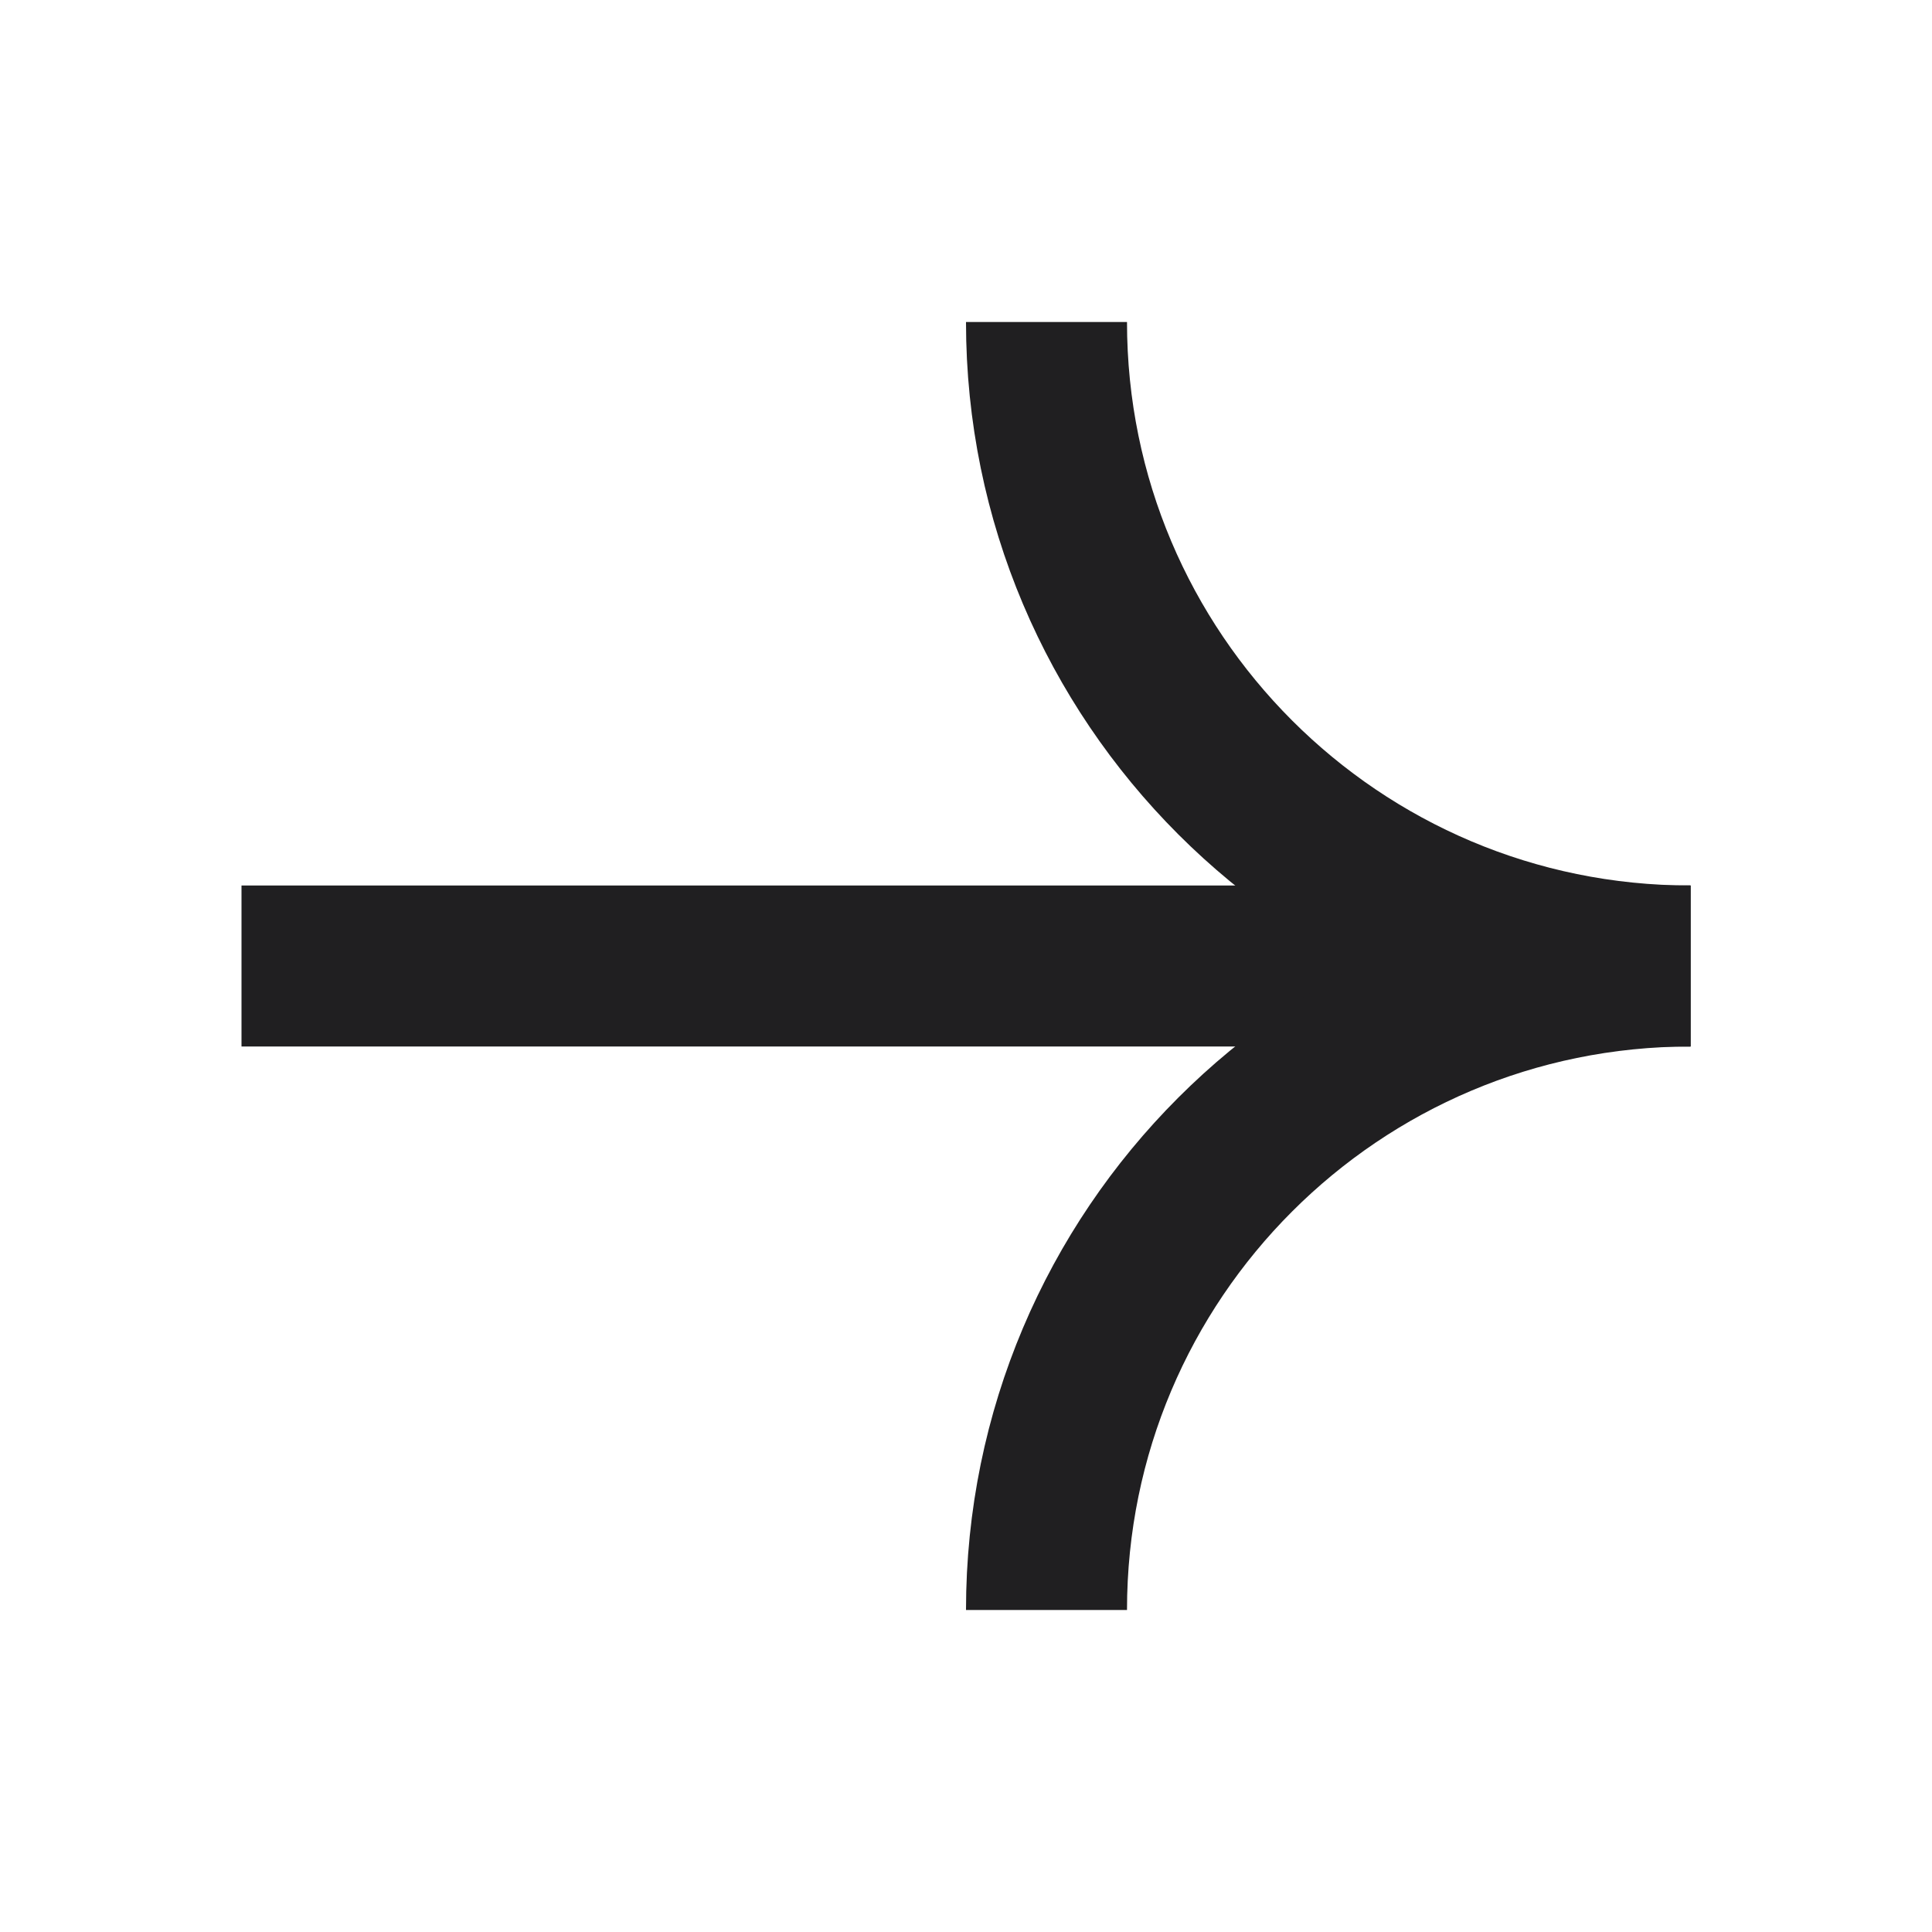
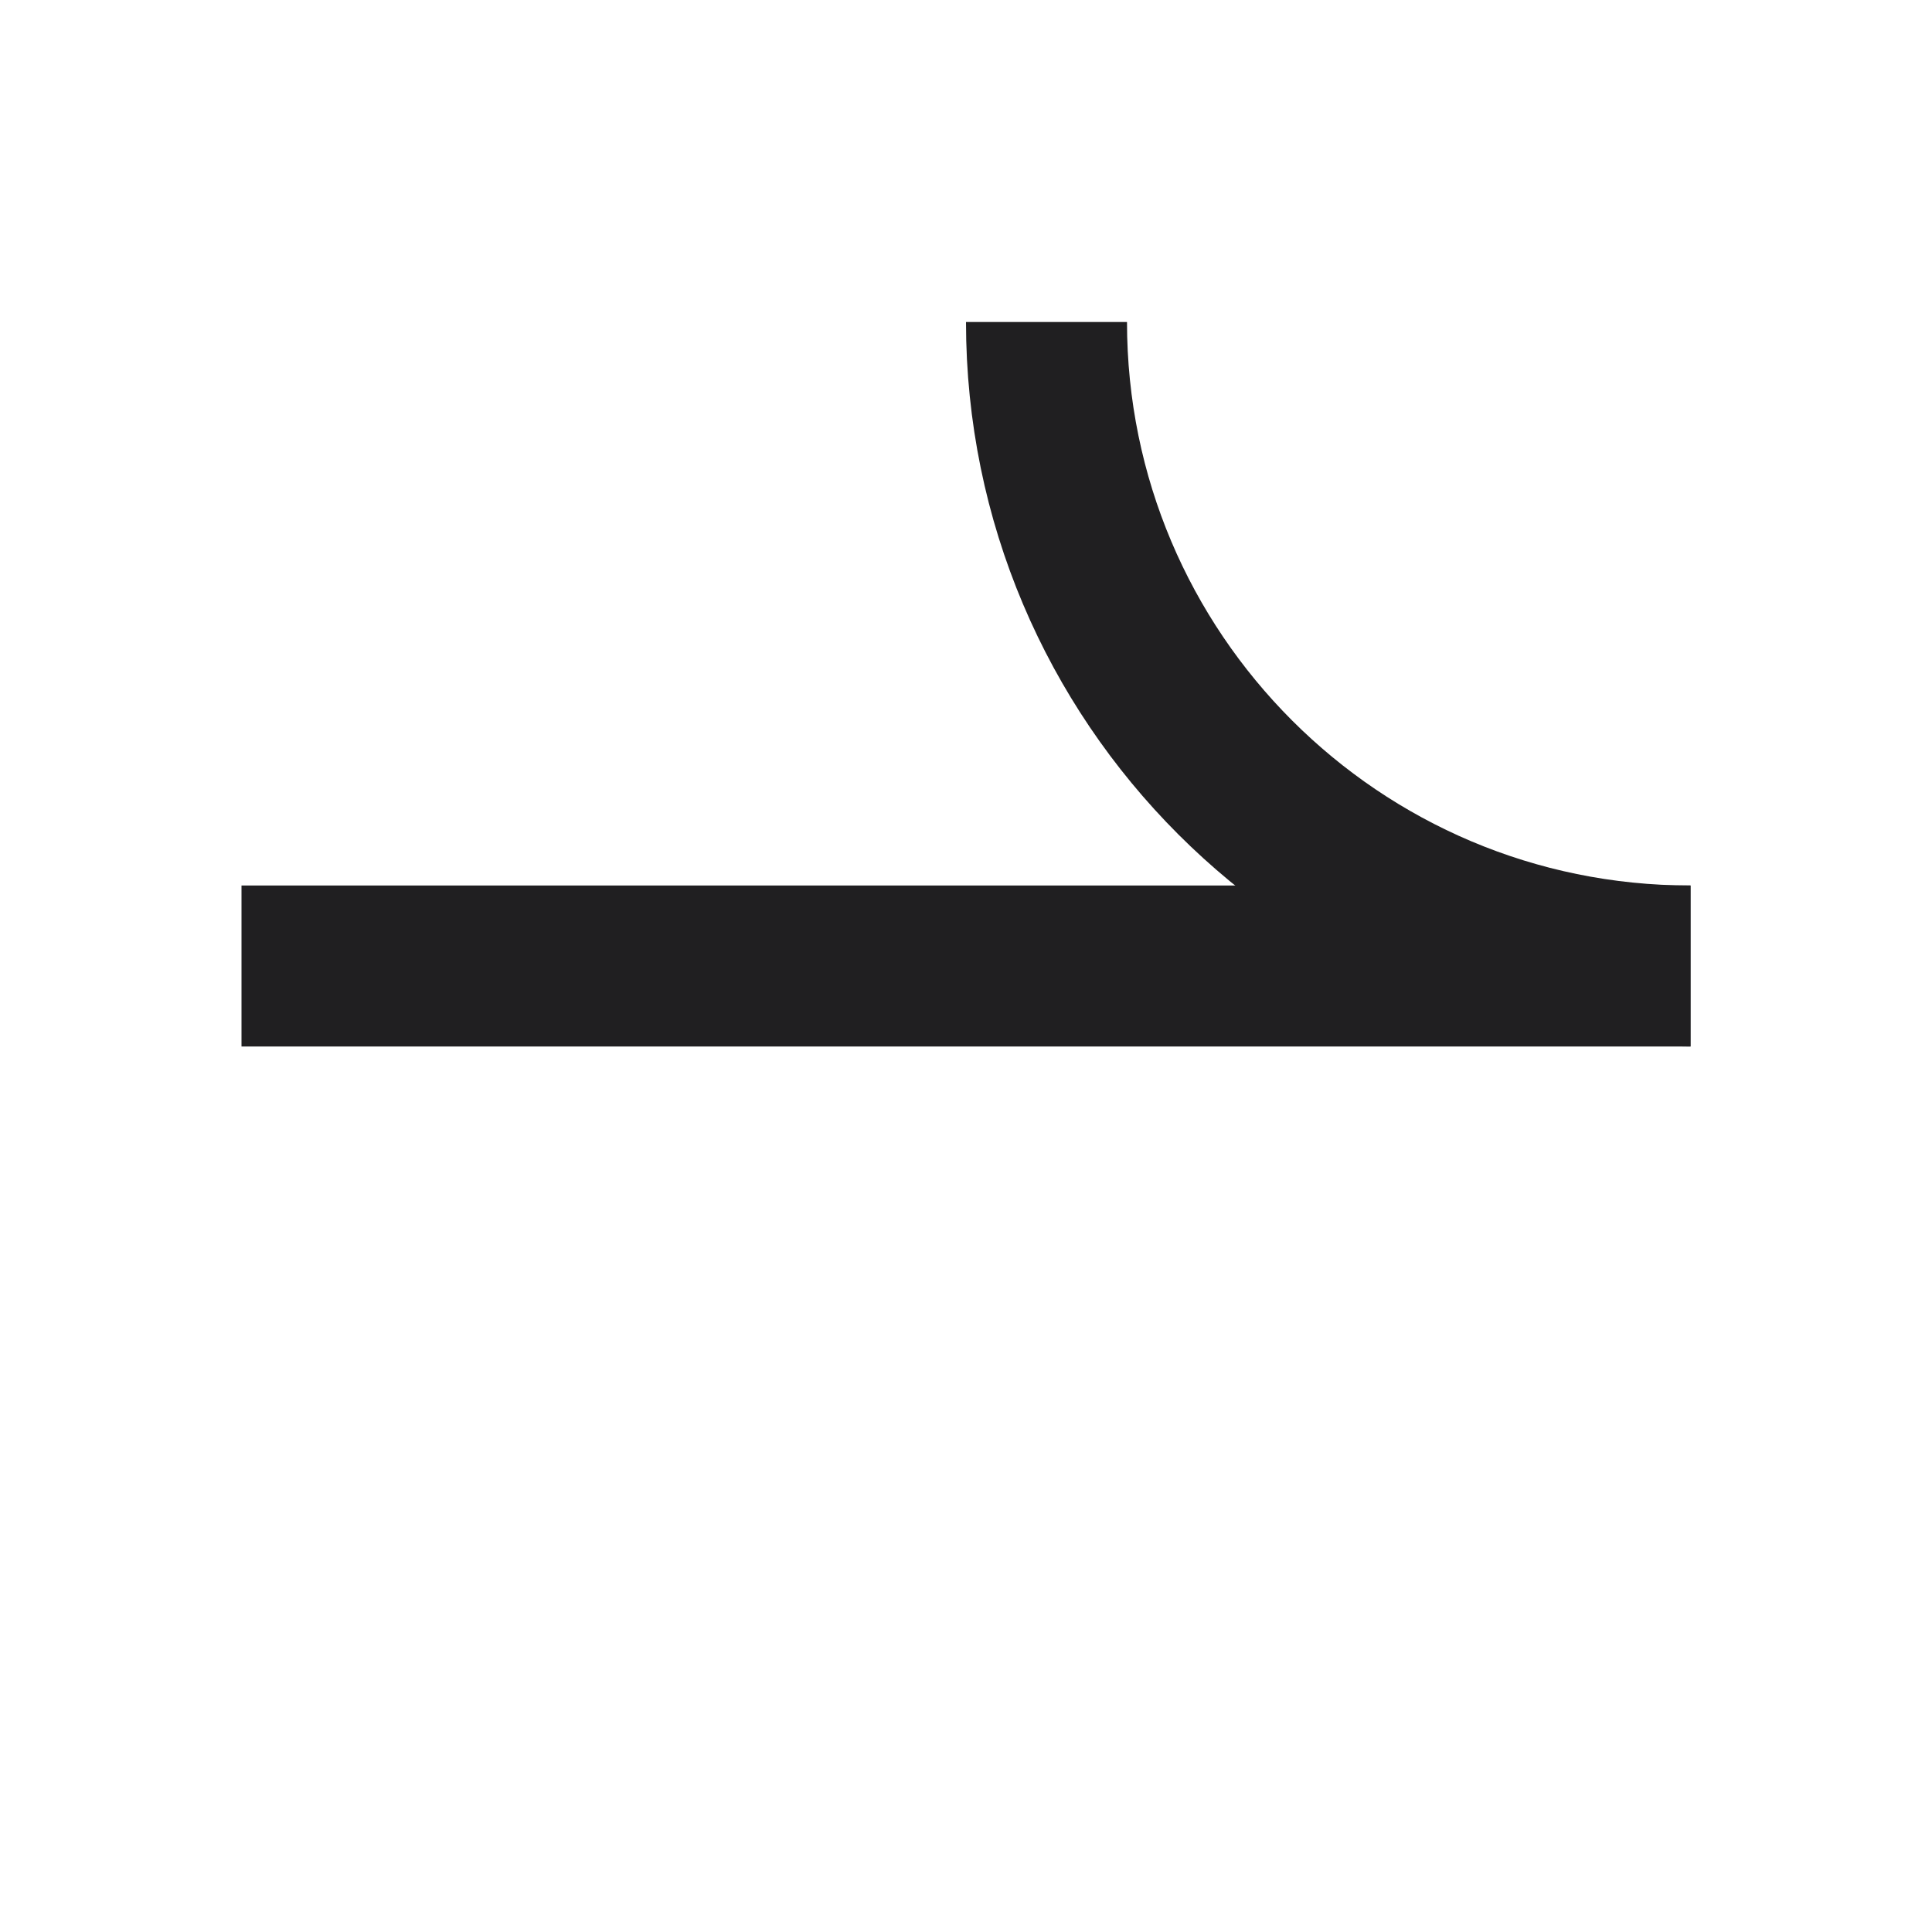
<svg xmlns="http://www.w3.org/2000/svg" width="24" height="24" viewBox="0 0 24 24" fill="none">
  <line x1="3" y1="12" x2="21" y2="12" stroke="#201F21" stroke-width="2" />
  <path d="M21 12C16.582 12 13 8.418 13 4" stroke="#201F21" stroke-width="2" />
-   <path d="M21 12C16.582 12 13 15.582 13 20" stroke="#201F21" stroke-width="2" />
</svg>